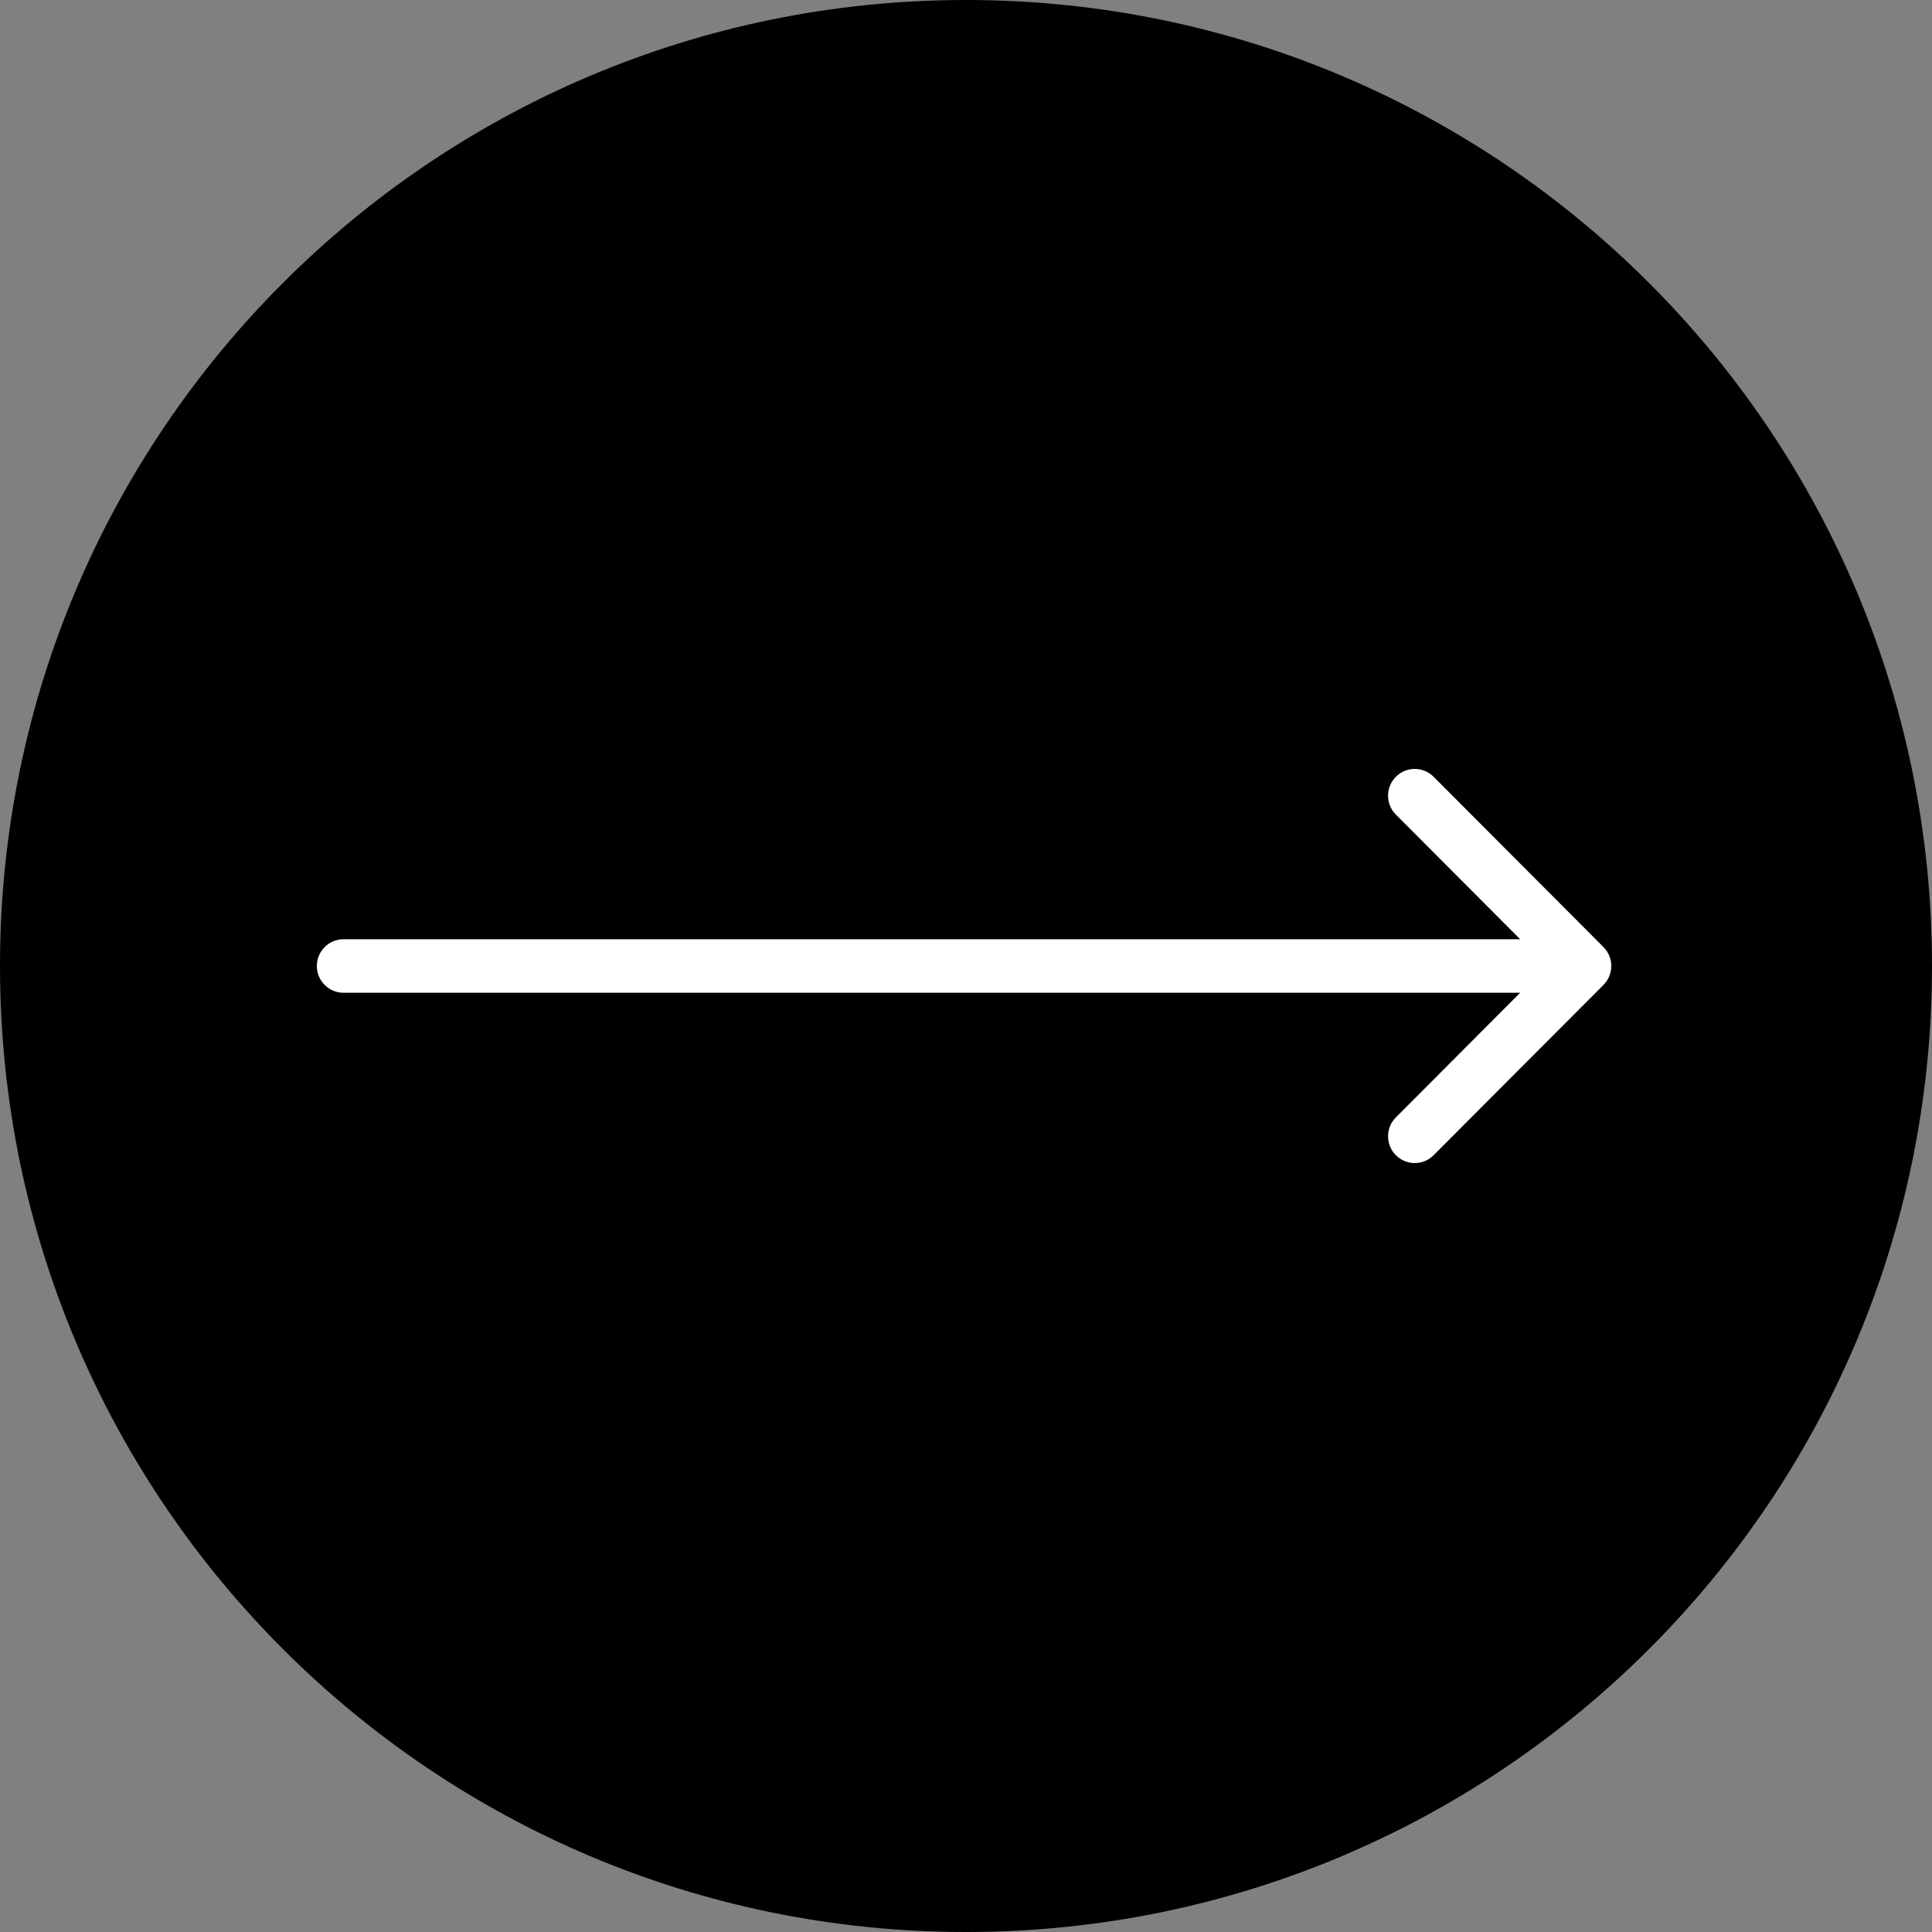
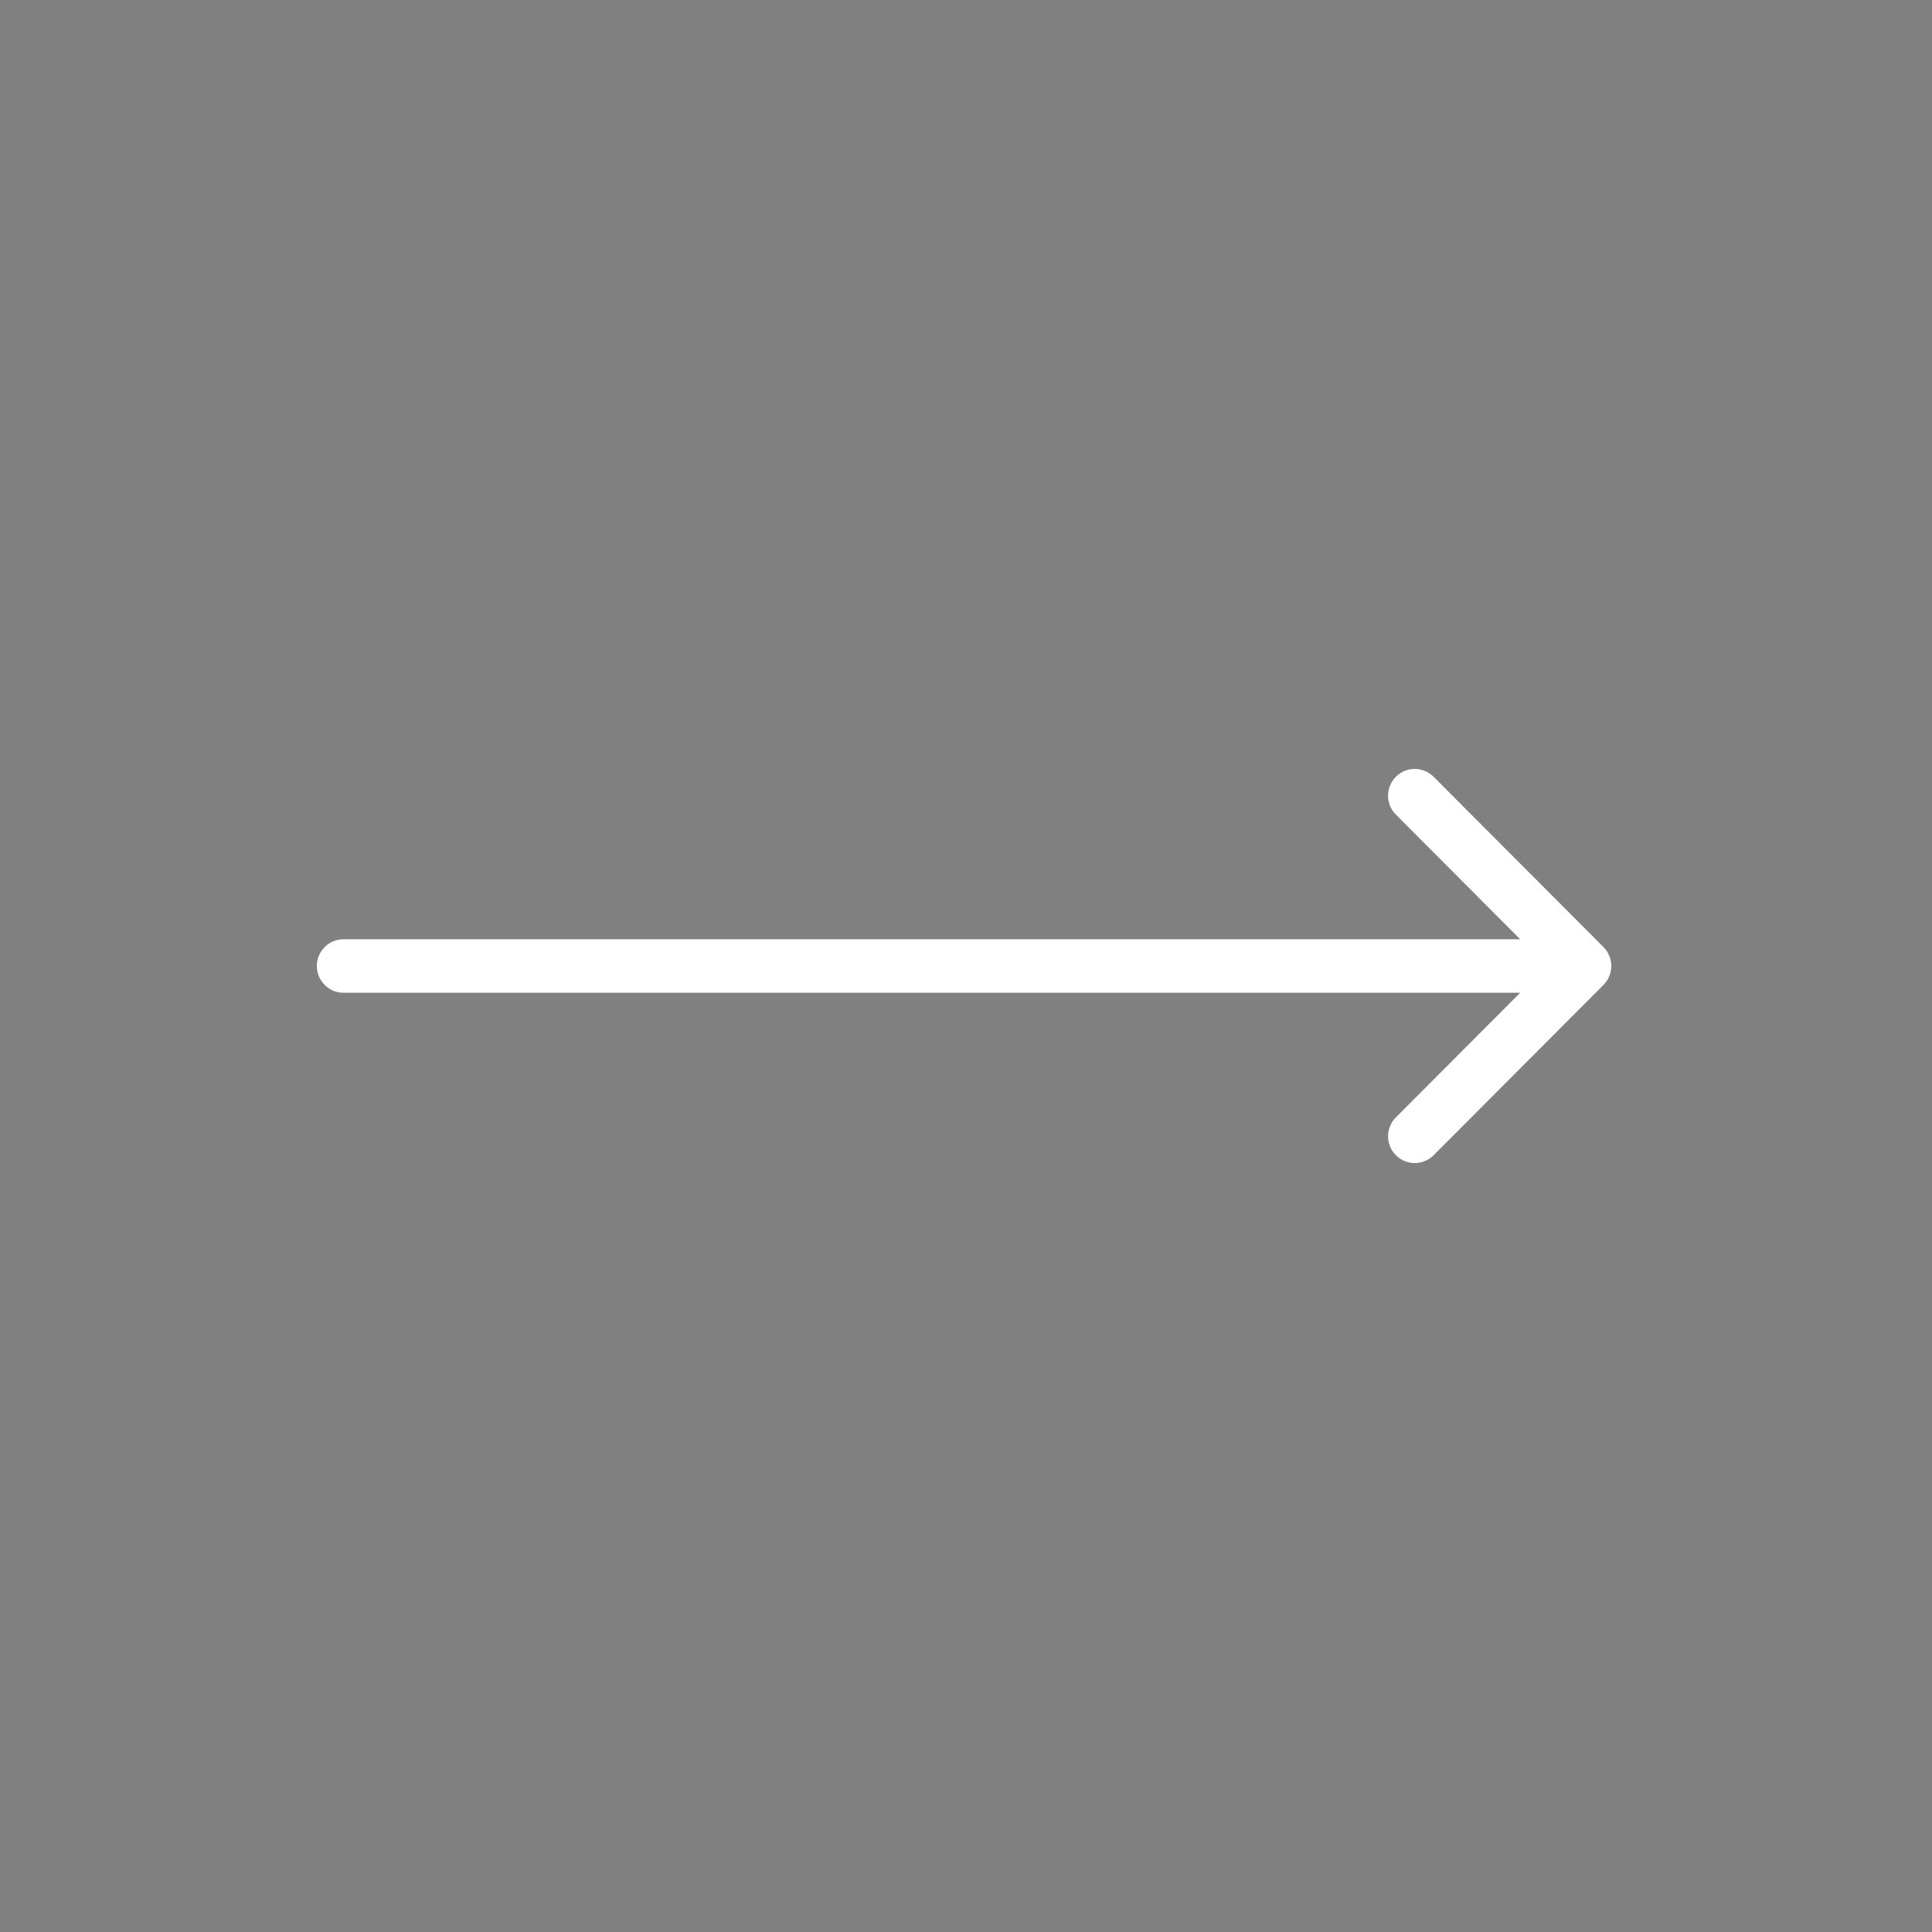
<svg xmlns="http://www.w3.org/2000/svg" width="500" height="500" viewBox="0 0 500 500" fill="none">
  <rect x="0" y="0" width="500" height="500" fill="#808080" stroke="none" />
-   <path d="M250 500C388.071 500 500 388.071 500 250C500 111.929 388.071 0 250 0C111.929 0 0 111.929 0 250C0 388.071 111.929 500 250 500Z" fill="black" />
  <path d="M88.907 243.074C85.092 243.074 82 246.175 82 250C82 253.825 85.092 256.926 88.907 256.926V243.074ZM414.977 254.898C417.674 252.192 417.674 247.808 414.977 245.102L371.02 201.029C368.322 198.324 363.949 198.324 361.252 201.029C358.553 203.734 358.553 208.119 361.252 210.823L400.325 250L361.252 289.177C358.553 291.881 358.553 296.266 361.252 298.971C363.949 301.676 368.322 301.676 371.02 298.971L414.977 254.898ZM88.907 256.926H410.092V243.074H88.907V256.926Z" fill="white" />
</svg>